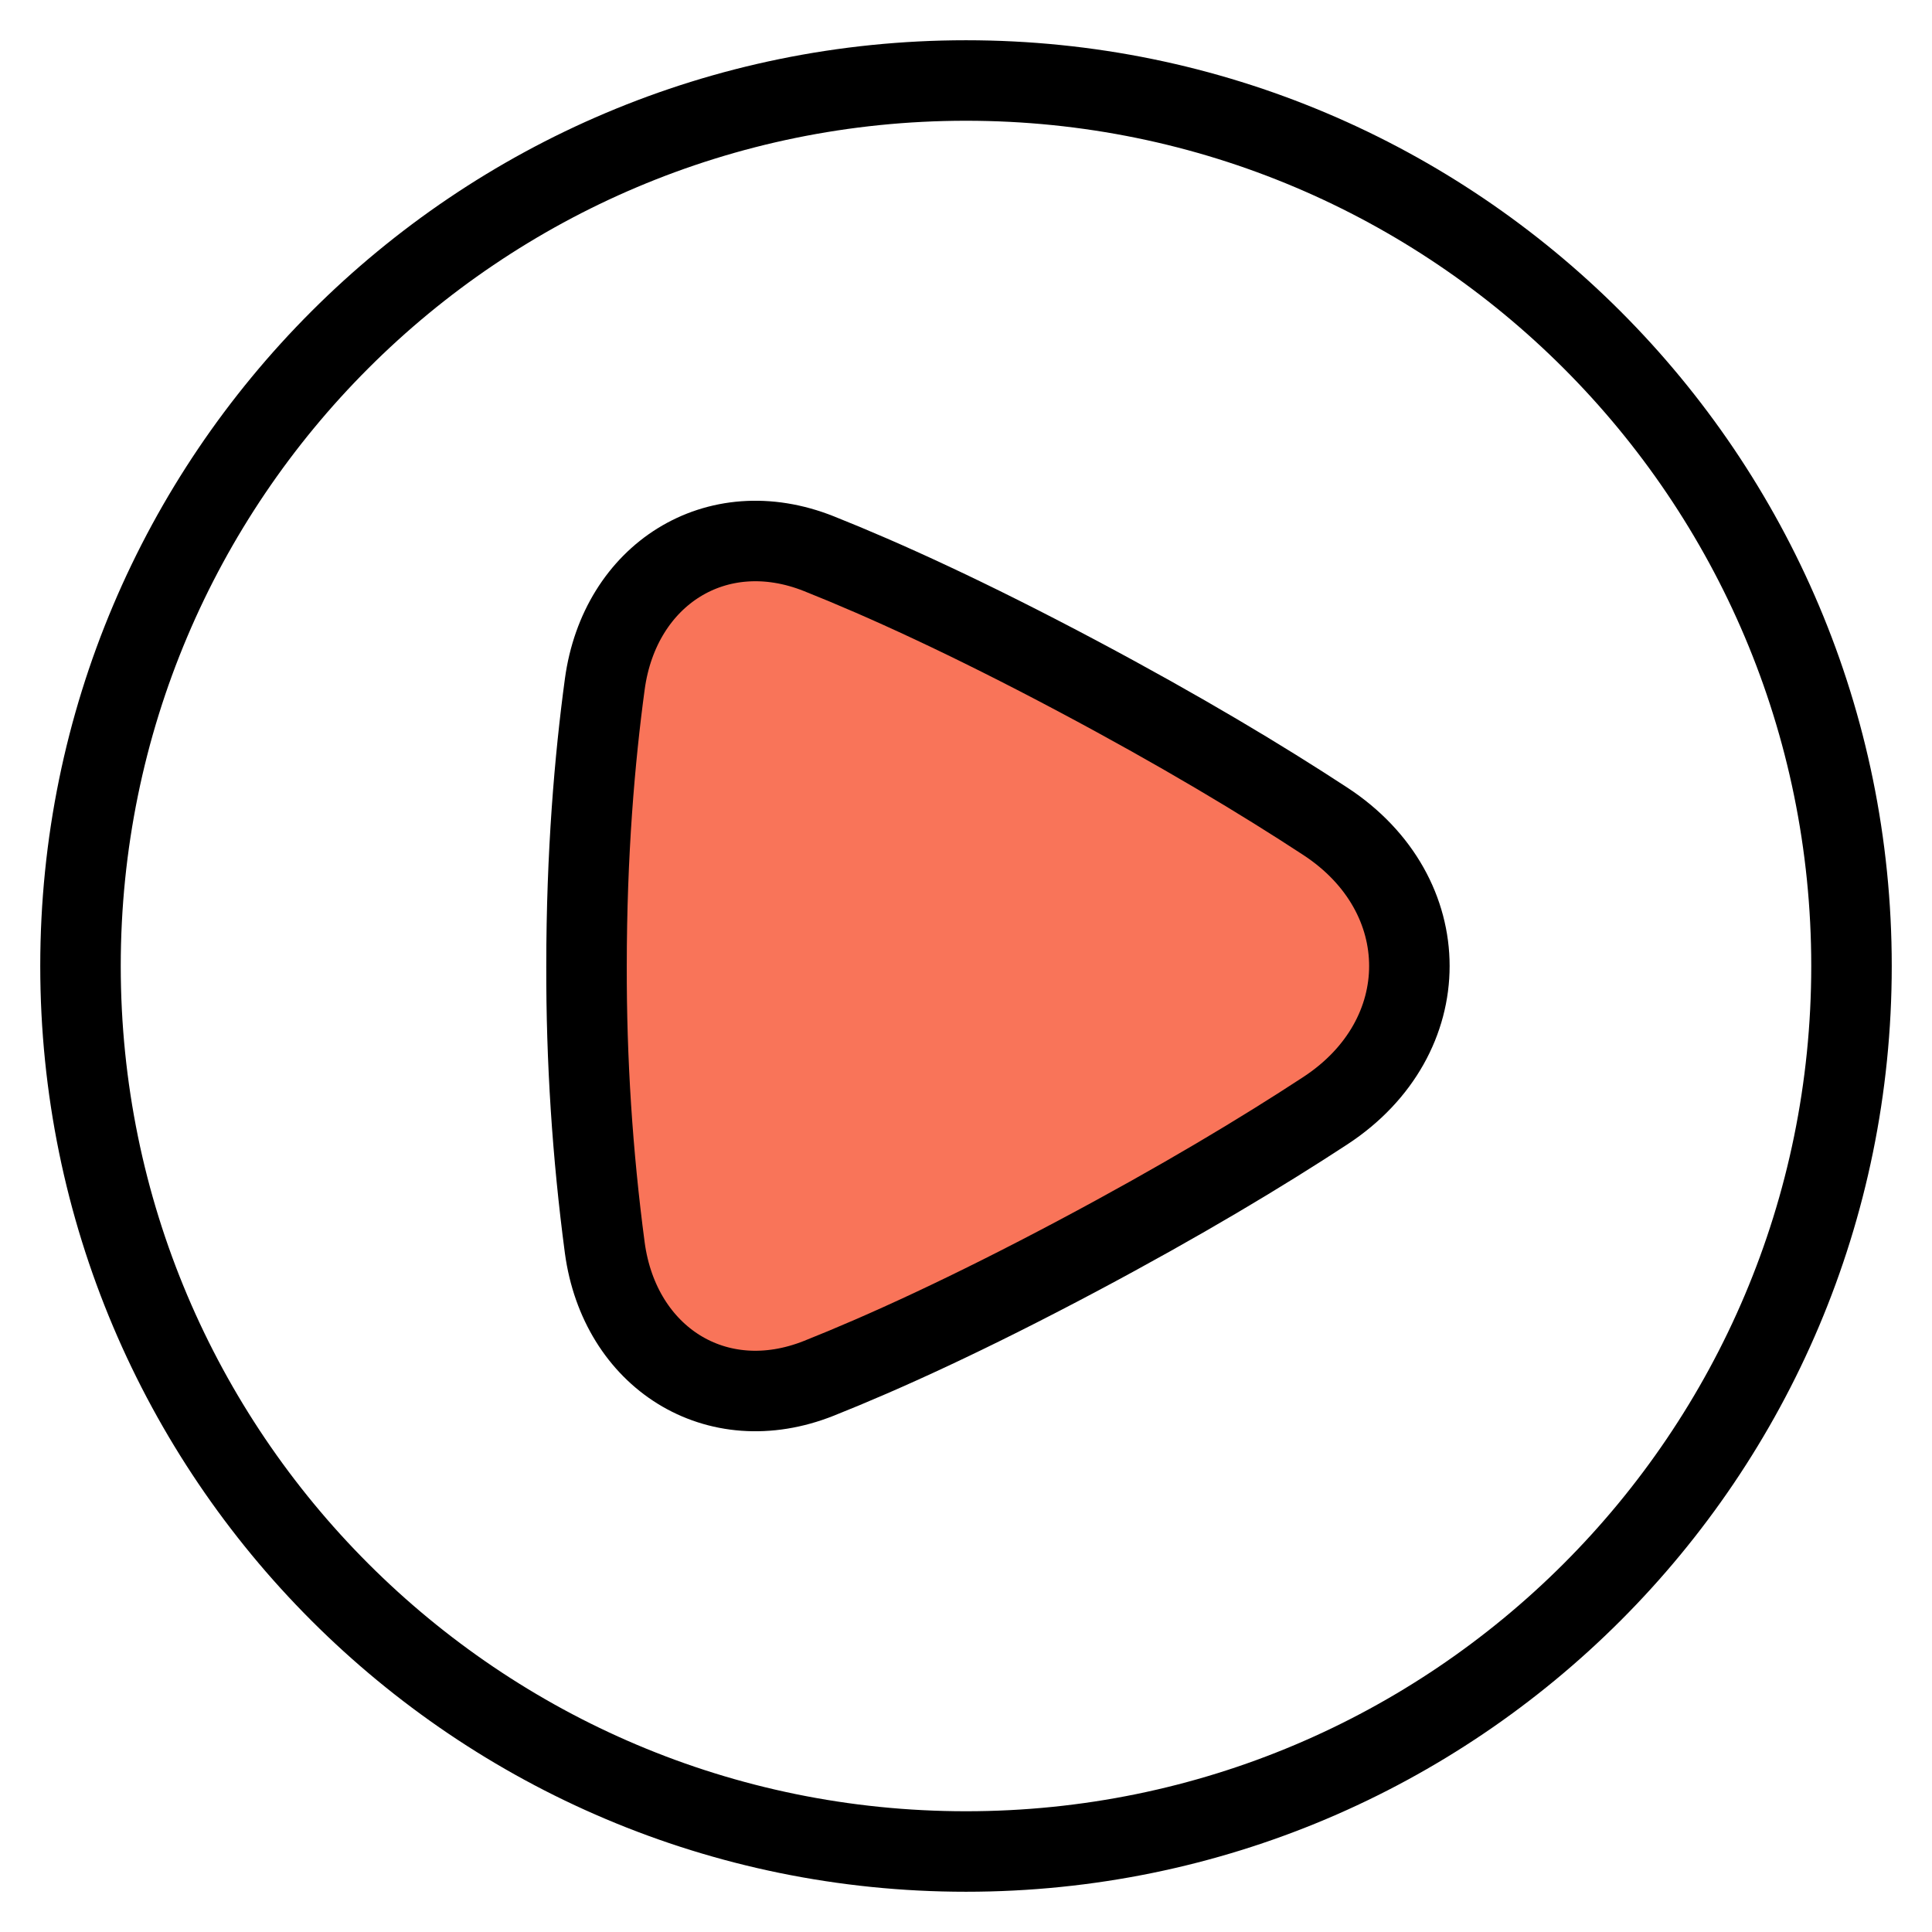
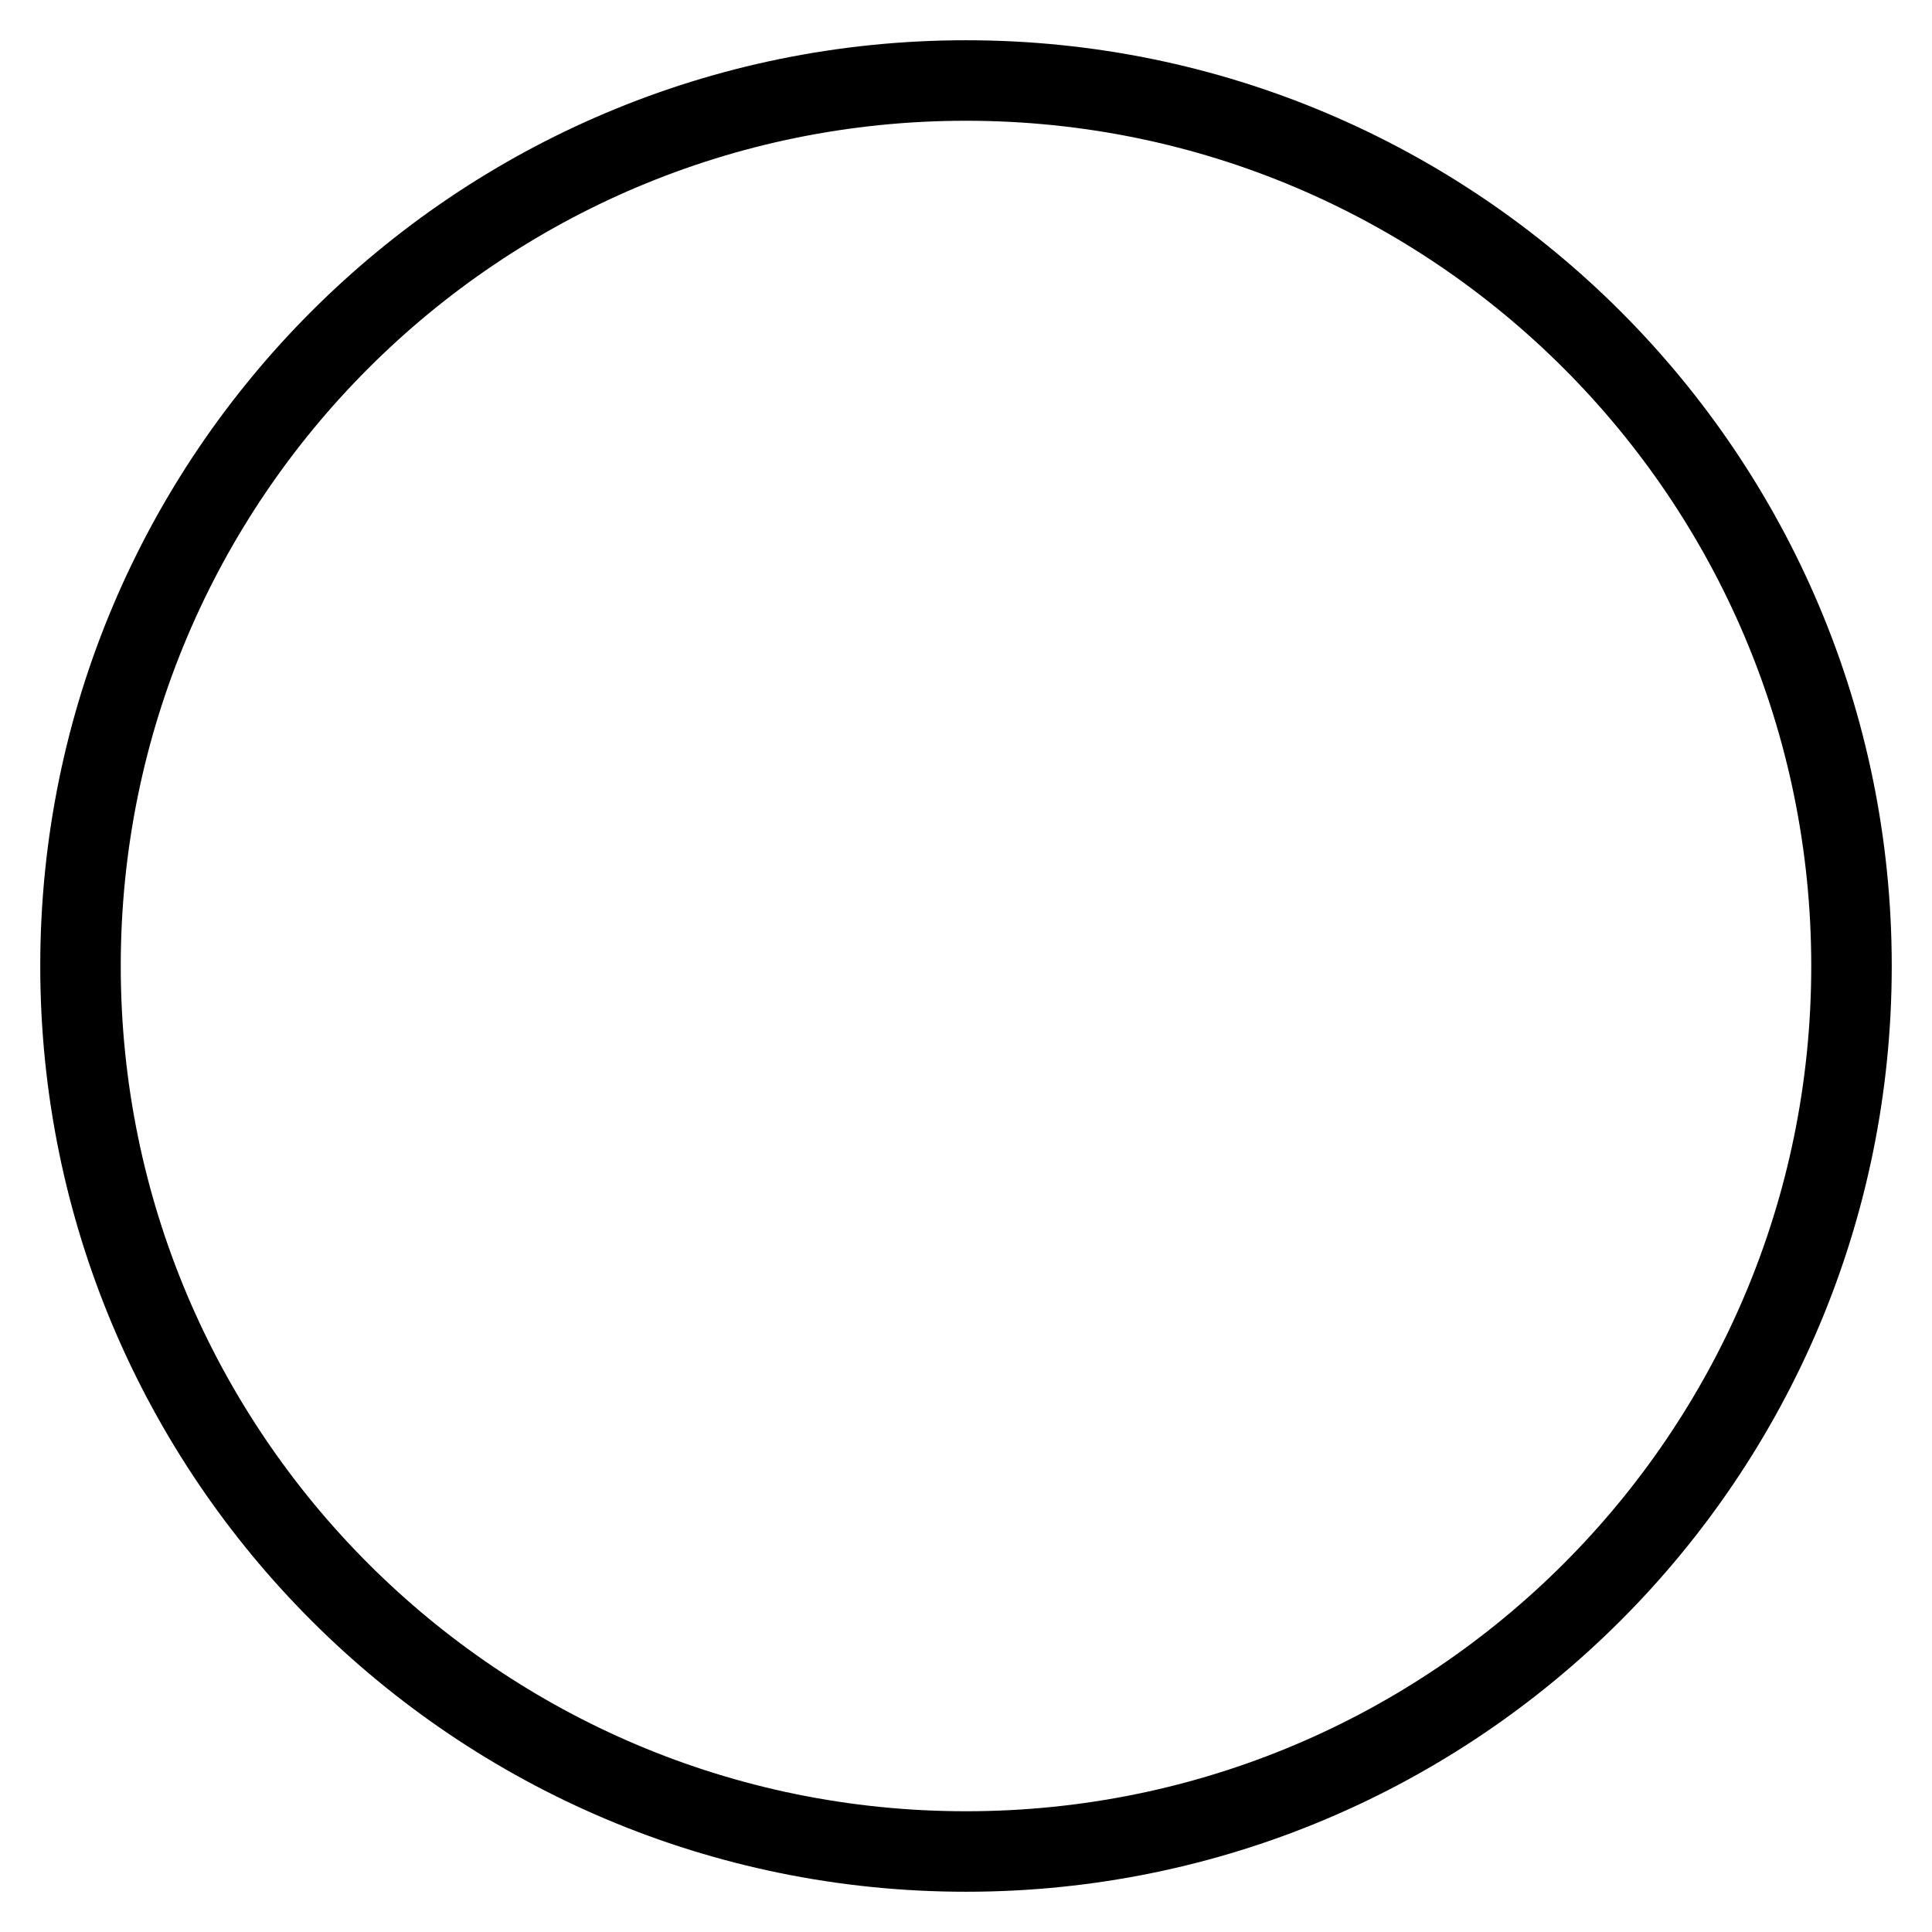
<svg xmlns="http://www.w3.org/2000/svg" width="24" height="24" viewBox="0 0 24 24" fill="none">
  <path d="M12 1C18.075 1 23 5.925 23 12C23 18.075 18.075 23 12 23C5.925 23 1 18.075 1 12C1 5.925 5.925 1 12 1Z" stroke="black" stroke-linejoin="round" />
-   <path d="M7.513 8.498C7.698 7.138 8.896 6.37 10.172 6.878C10.976 7.198 12.03 7.678 13.387 8.399C14.668 9.08 15.68 9.689 16.466 10.204C17.855 11.115 17.855 12.885 16.466 13.796C15.68 14.311 14.668 14.92 13.387 15.601C12.03 16.322 10.976 16.802 10.172 17.122C8.896 17.63 7.698 16.863 7.513 15.502C7.359 14.341 7.283 13.171 7.286 12C7.286 10.602 7.388 9.42 7.513 8.498Z" fill="#F97459" stroke="black" stroke-linejoin="round" />
</svg>